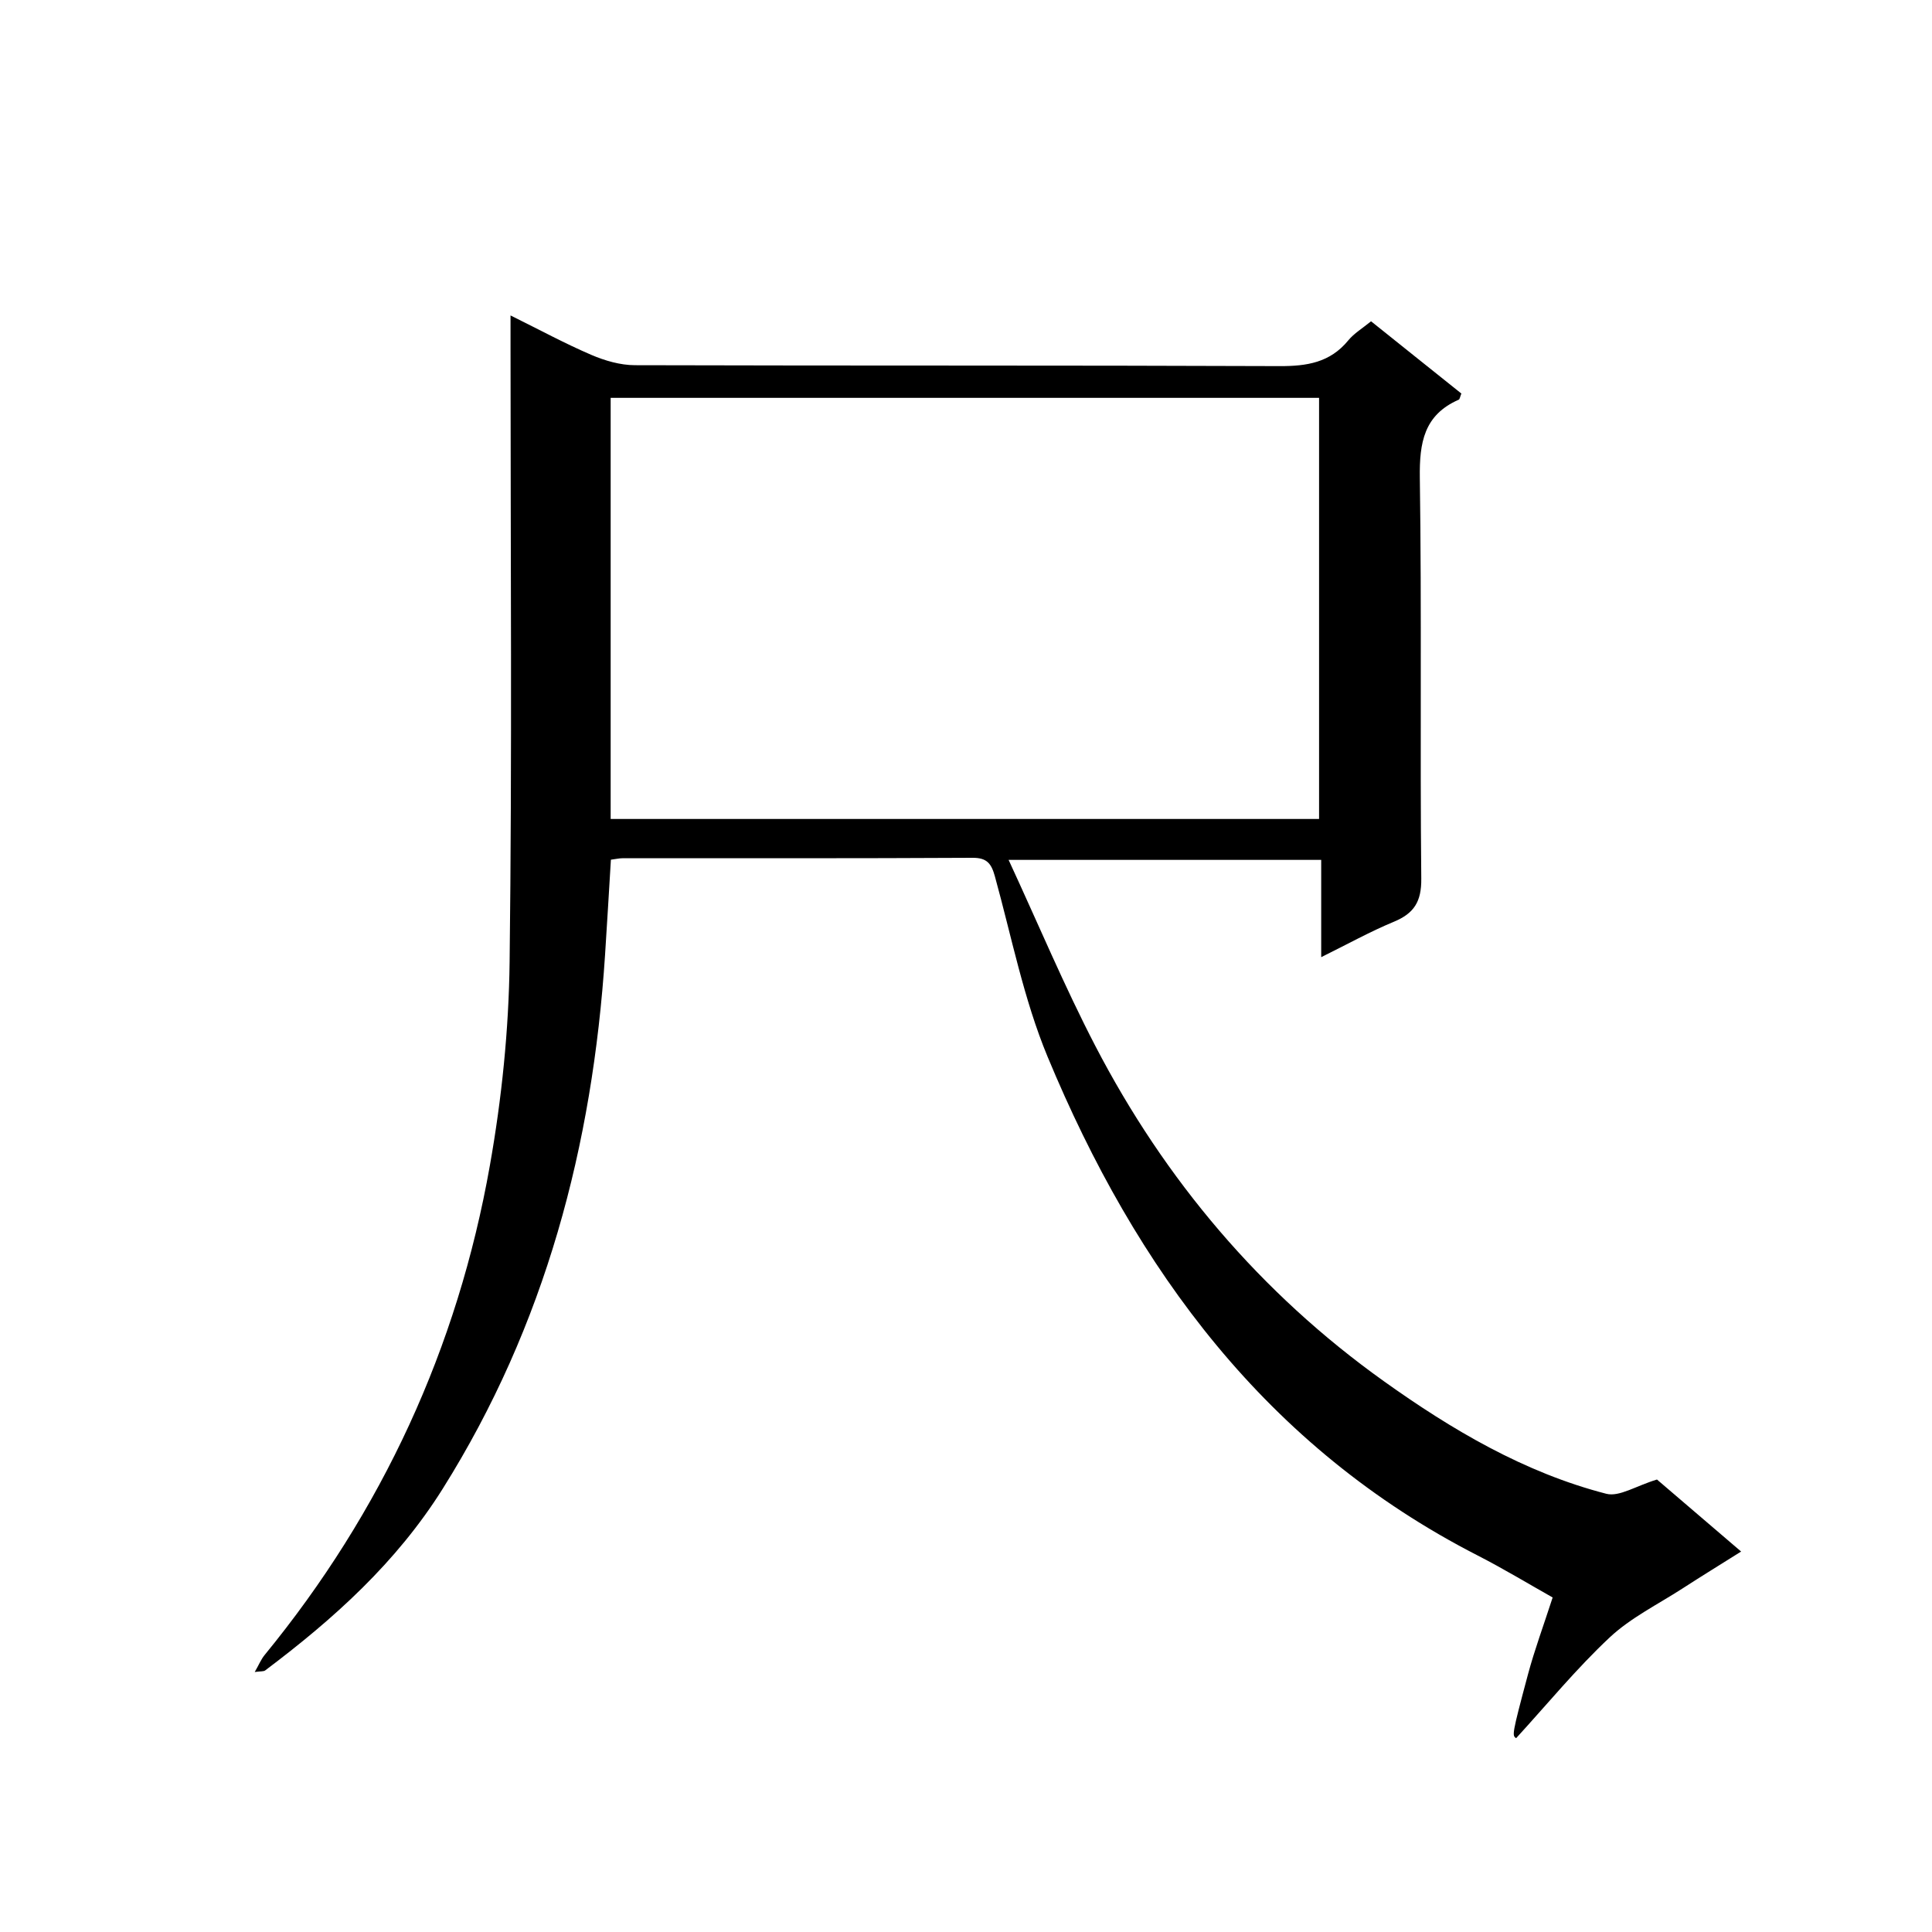
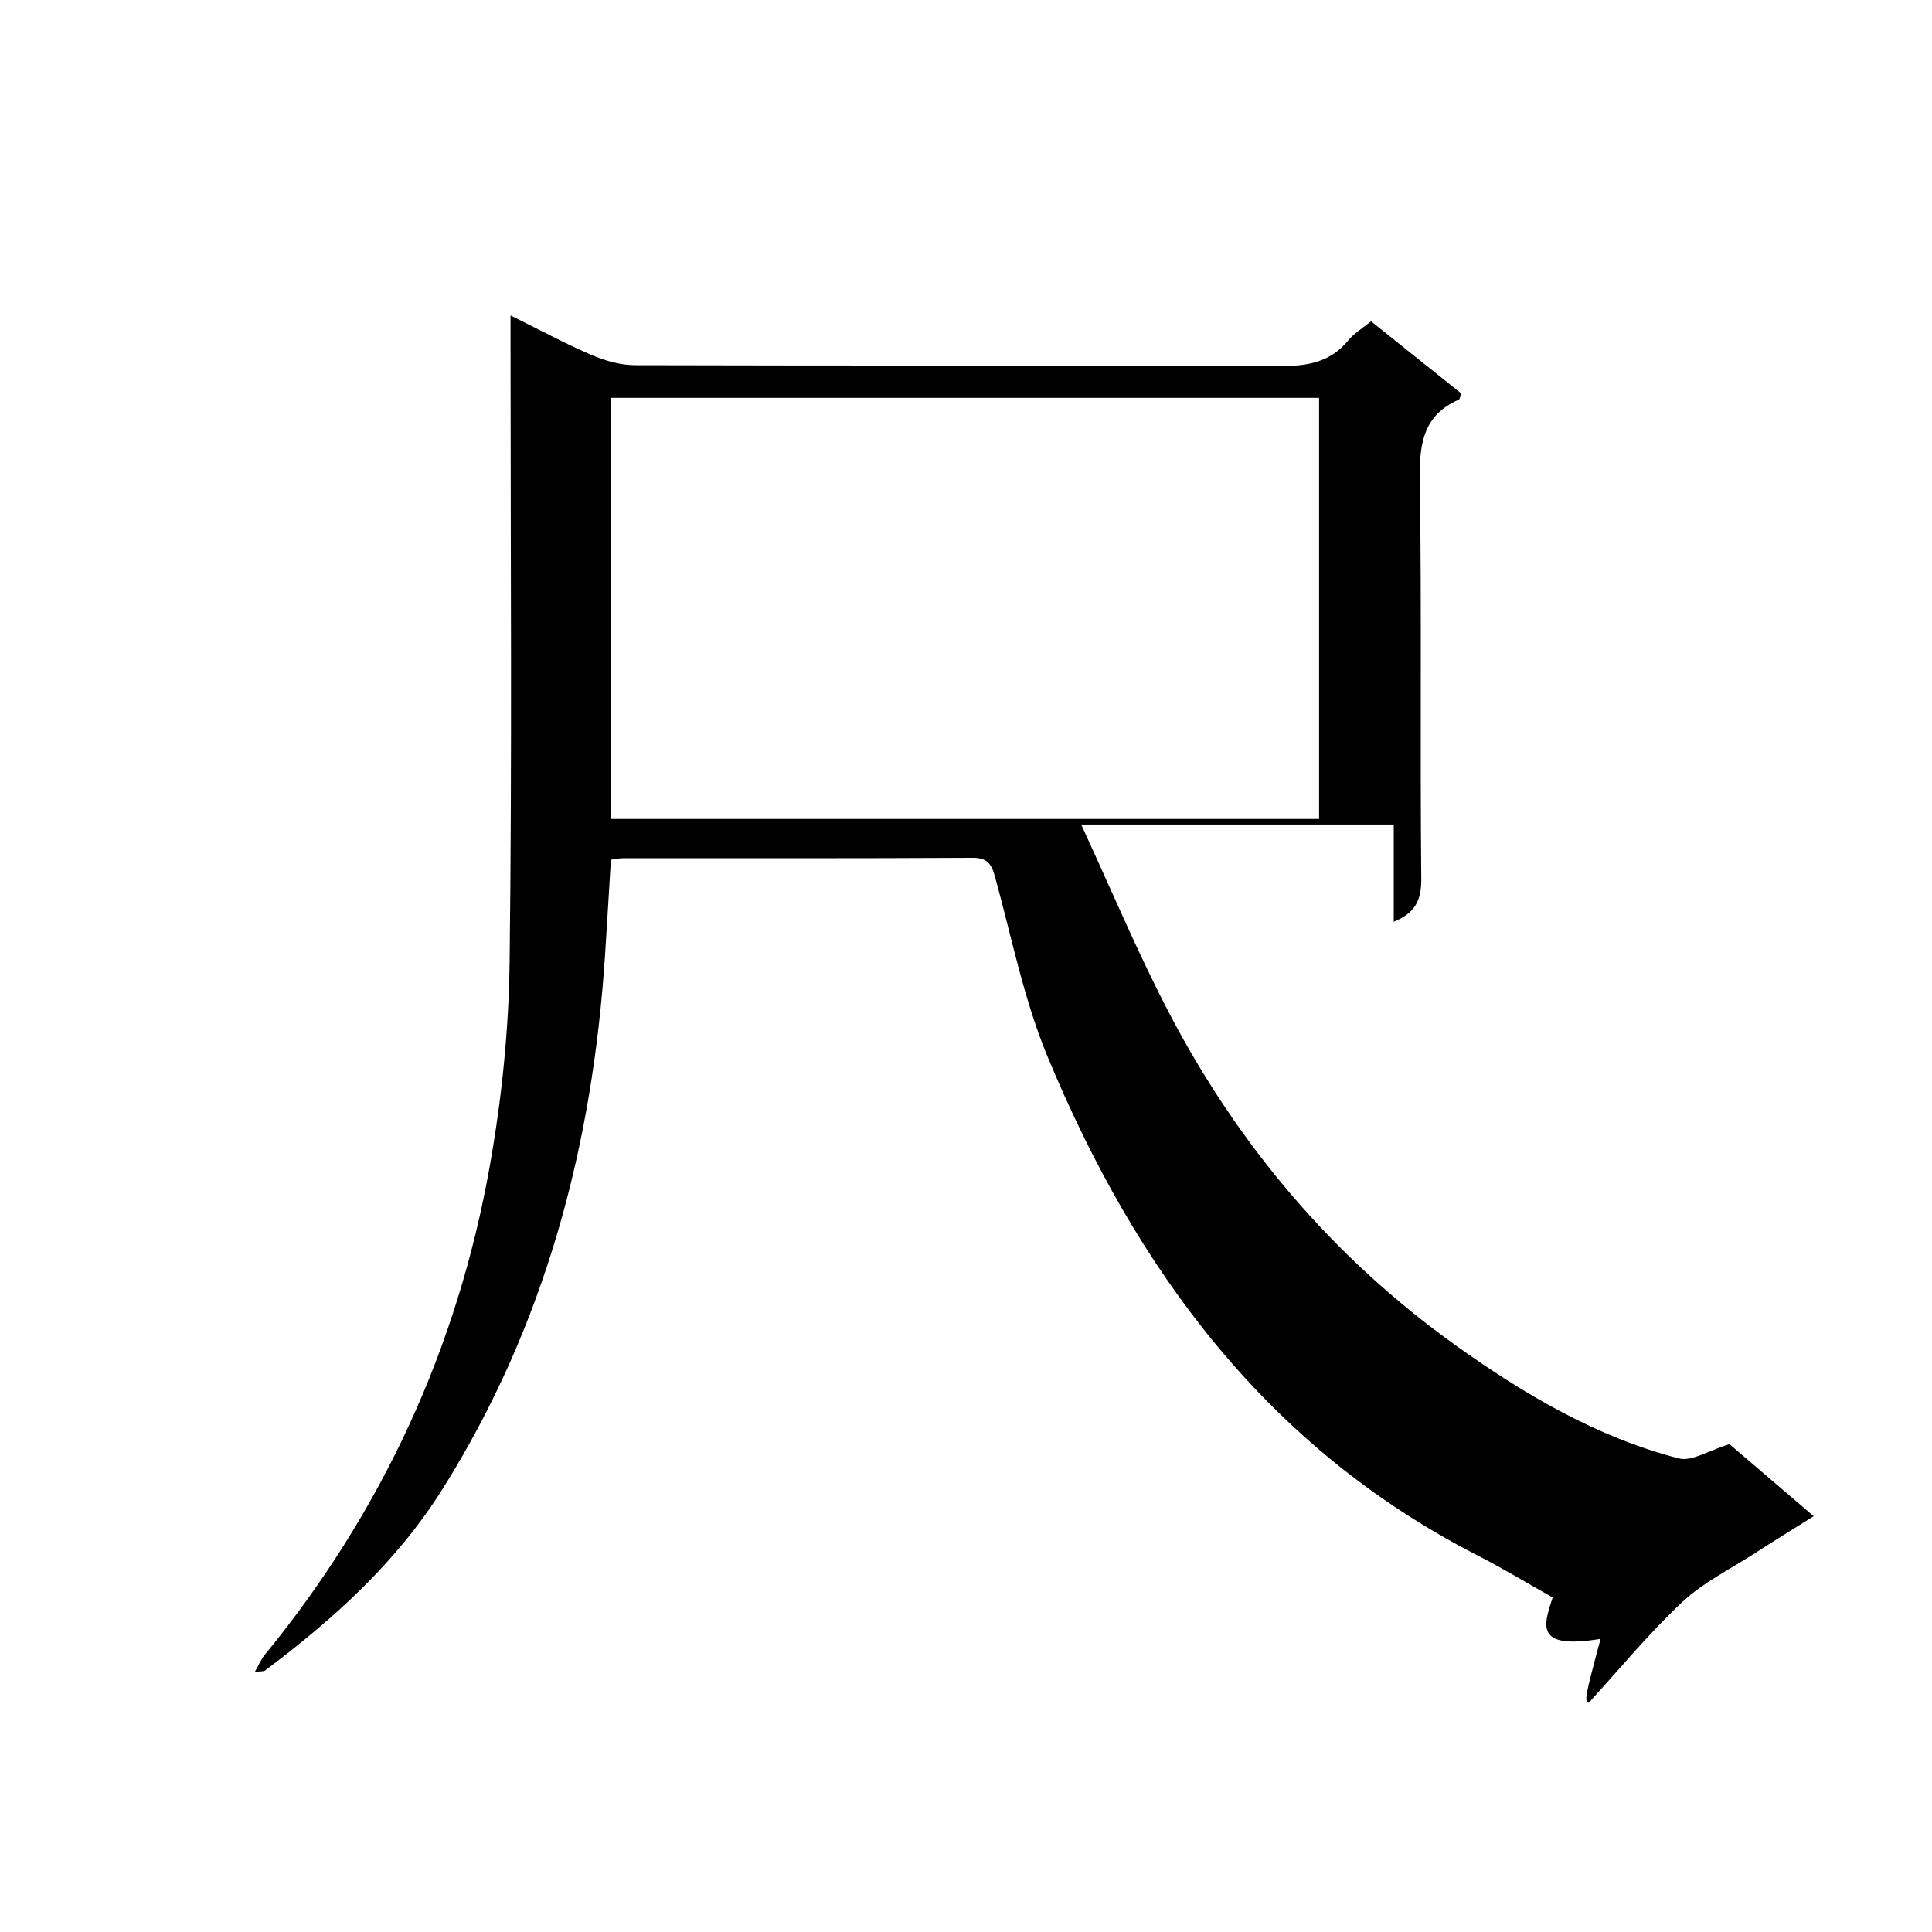
<svg xmlns="http://www.w3.org/2000/svg" version="1.1" id="zdic.net" x="0px" y="0px" viewBox="0 0 400 400" style="enable-background:new 0 0 400 400;" xml:space="preserve">
  <g>
-     <path d="M321.46,330.74c-4.85-2.73-10.11-5.92-15.56-8.71c-43.66-22.37-70.72-59.2-89.01-103.25c-4.94-11.9-7.45-24.81-10.9-37.31   c-0.72-2.61-1.6-3.89-4.62-3.87c-24.17,0.13-48.33,0.08-72.5,0.09c-0.66,0-1.31,0.16-2.39,0.3c-0.4,6.56-0.78,13.14-1.21,19.71   c-2.58,39.46-12.35,76.65-33.61,110.53c-9.61,15.31-22.58,26.95-36.75,37.61c-0.33,0.25-0.91,0.15-2.17,0.33   c0.86-1.49,1.31-2.62,2.04-3.51c24.35-29.73,39.96-63.59,46.64-101.34c2.46-13.88,3.92-28.09,4.09-42.18   c0.52-42.33,0.19-84.67,0.19-127c0-1.96,0-3.92,0-6.83c6.07,3,11.29,5.83,16.72,8.16c2.8,1.2,5.99,2.13,9.01,2.14   c44.5,0.13,89,0.01,133.5,0.19c5.65,0.02,10.44-0.73,14.2-5.31c1.22-1.49,2.99-2.54,4.73-3.97c6.4,5.12,12.59,10.08,18.7,14.96   c-0.29,0.71-0.33,1.18-0.54,1.27c-7.22,3.16-8.16,8.91-8.06,16.17c0.4,27.66,0.02,55.33,0.3,83c0.05,4.77-1.5,7.19-5.7,8.93   c-4.88,2.02-9.53,4.61-15.02,7.32c0-7.02,0-13.4,0-20.14c-21.63,0-42.64,0-64.72,0c6.14,13.26,11.53,26.14,17.94,38.49   c14.42,27.79,34.28,51.26,59.73,69.43c14.03,10.02,29.08,18.94,46.08,23.32c2.69,0.69,6.16-1.65,10.49-2.95   c4.77,4.09,10.65,9.12,17.42,14.91c-4.43,2.79-8.32,5.17-12.14,7.65c-5.09,3.29-10.71,6.05-15.07,10.13   c-6.87,6.43-12.89,13.78-19.37,20.86c-0.84-0.56-0.93-0.59,2.46-13.24C317.72,341.56,319.56,336.6,321.46,330.74z M273.1,82.37   c-49.08,0-97.91,0-146.67,0c0,29.29,0,58.19,0,87.19c49.04,0,97.75,0,146.67,0C273.1,140.33,273.1,111.43,273.1,82.37z" />
+     <path d="M321.46,330.74c-4.85-2.73-10.11-5.92-15.56-8.71c-43.66-22.37-70.72-59.2-89.01-103.25c-4.94-11.9-7.45-24.81-10.9-37.31   c-0.72-2.61-1.6-3.89-4.62-3.87c-24.17,0.13-48.33,0.08-72.5,0.09c-0.66,0-1.31,0.16-2.39,0.3c-0.4,6.56-0.78,13.14-1.21,19.71   c-2.58,39.46-12.35,76.65-33.61,110.53c-9.61,15.31-22.58,26.95-36.75,37.61c-0.33,0.25-0.91,0.15-2.17,0.33   c0.86-1.49,1.31-2.62,2.04-3.51c24.35-29.73,39.96-63.59,46.64-101.34c2.46-13.88,3.92-28.09,4.09-42.18   c0.52-42.33,0.19-84.67,0.19-127c0-1.96,0-3.92,0-6.83c6.07,3,11.29,5.83,16.72,8.16c2.8,1.2,5.99,2.13,9.01,2.14   c44.5,0.13,89,0.01,133.5,0.19c5.65,0.02,10.44-0.73,14.2-5.31c1.22-1.49,2.99-2.54,4.73-3.97c6.4,5.12,12.59,10.08,18.7,14.96   c-0.29,0.71-0.33,1.18-0.54,1.27c-7.22,3.16-8.16,8.91-8.06,16.17c0.4,27.66,0.02,55.33,0.3,83c0.05,4.77-1.5,7.19-5.7,8.93   c0-7.02,0-13.4,0-20.14c-21.63,0-42.64,0-64.72,0c6.14,13.26,11.53,26.14,17.94,38.49   c14.42,27.79,34.28,51.26,59.73,69.43c14.03,10.02,29.08,18.94,46.08,23.32c2.69,0.69,6.16-1.65,10.49-2.95   c4.77,4.09,10.65,9.12,17.42,14.91c-4.43,2.79-8.32,5.17-12.14,7.65c-5.09,3.29-10.71,6.05-15.07,10.13   c-6.87,6.43-12.89,13.78-19.37,20.86c-0.84-0.56-0.93-0.59,2.46-13.24C317.72,341.56,319.56,336.6,321.46,330.74z M273.1,82.37   c-49.08,0-97.91,0-146.67,0c0,29.29,0,58.19,0,87.19c49.04,0,97.75,0,146.67,0C273.1,140.33,273.1,111.43,273.1,82.37z" />
  </g>
</svg>